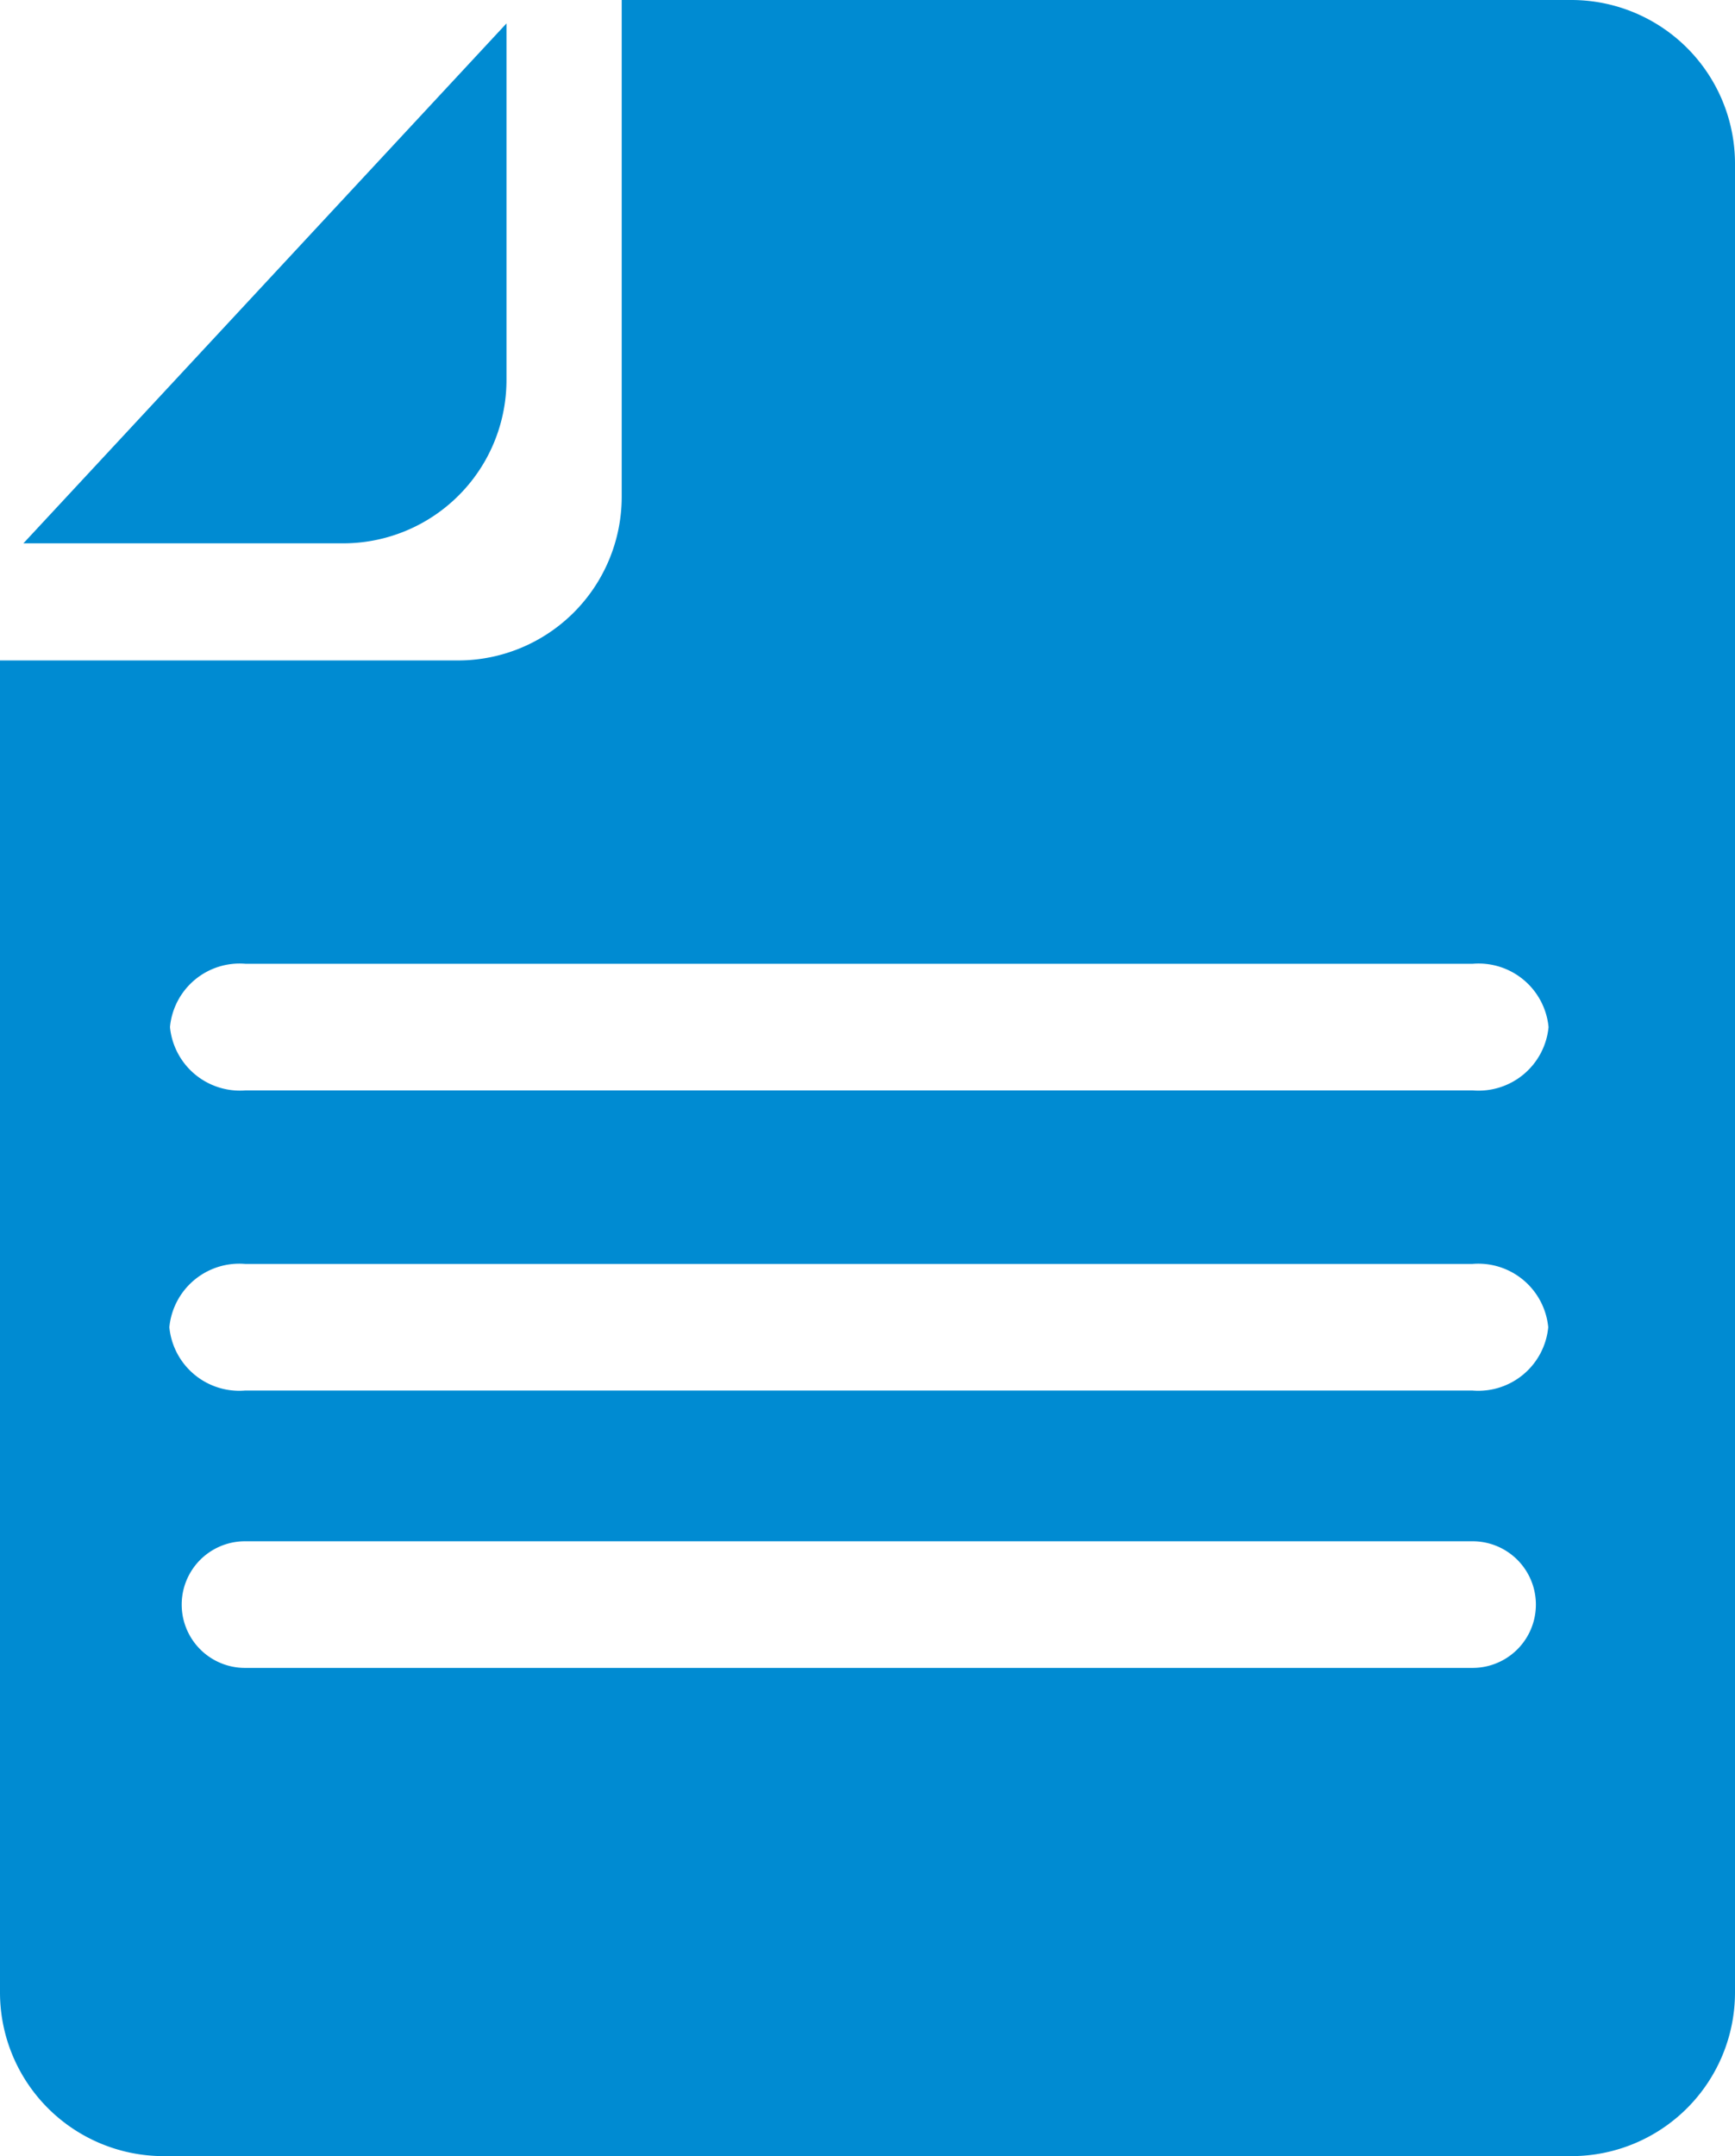
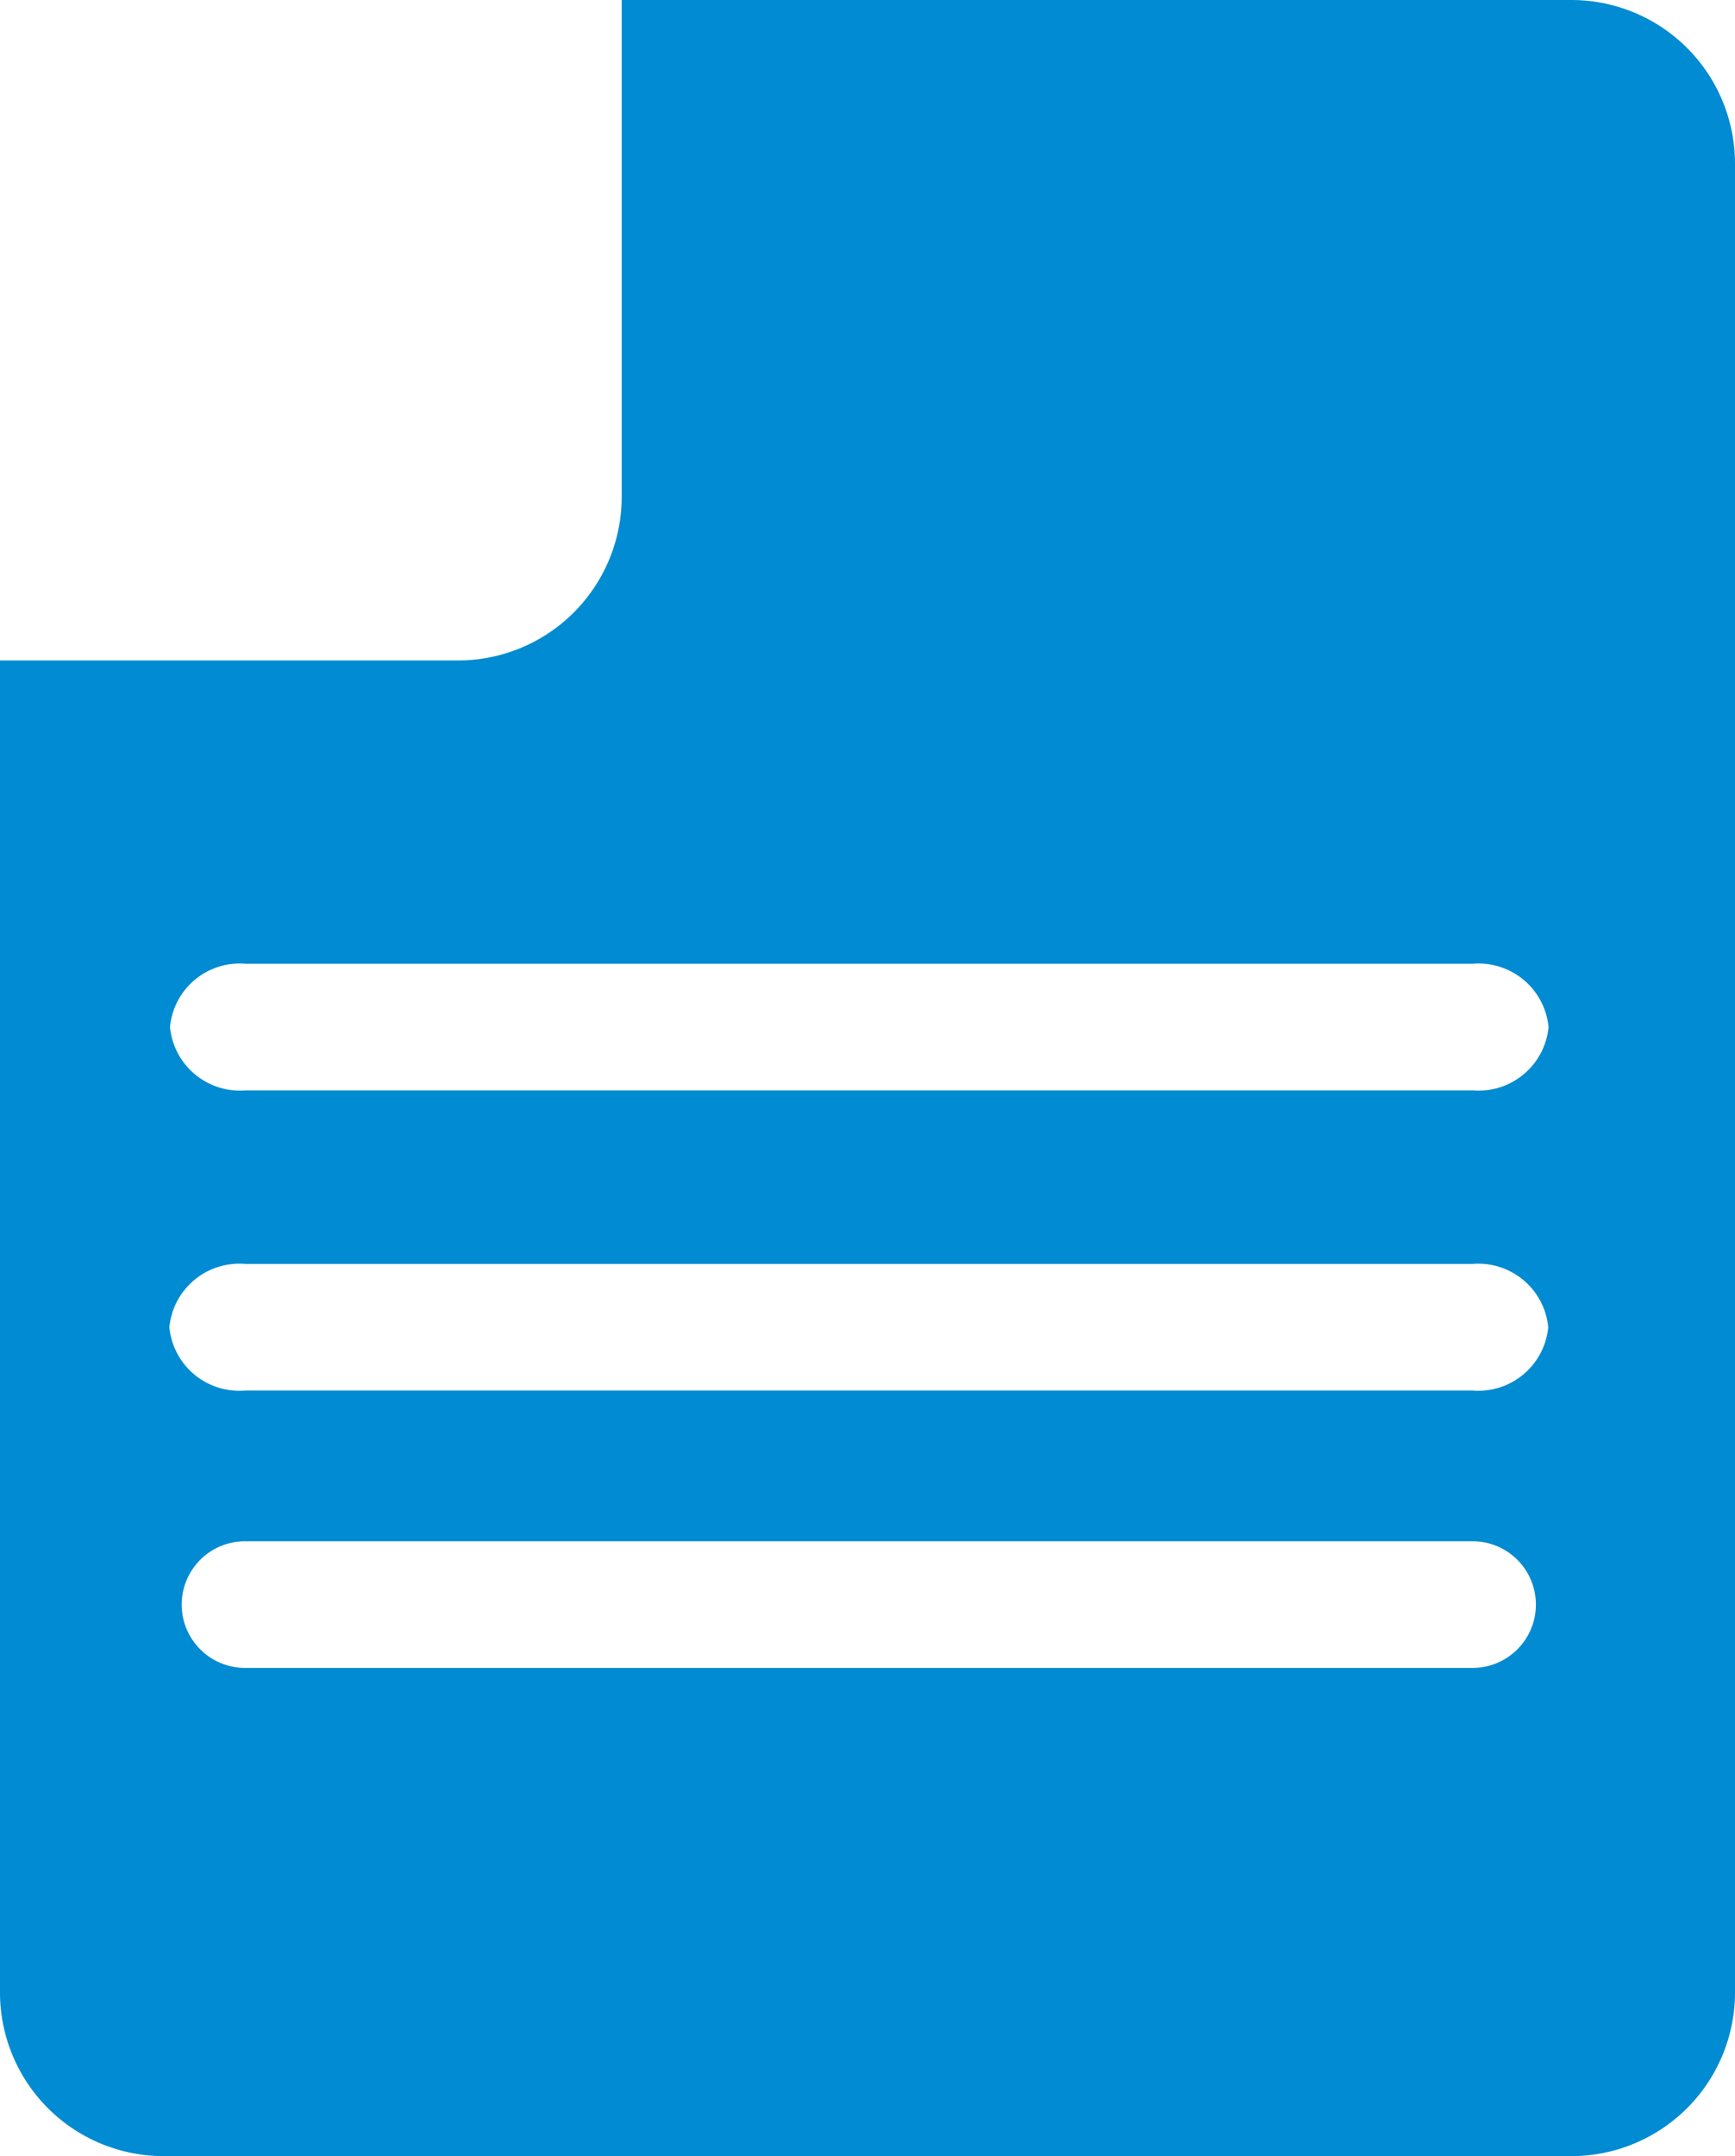
<svg xmlns="http://www.w3.org/2000/svg" viewBox="0 0 54.81 68.1">
  <defs>
    <style>.cls-1{fill:#008bd2;}</style>
  </defs>
  <title>leistungen_schaltplan</title>
  <g id="Ebene_2" data-name="Ebene 2">
    <g id="Ebene_2-2" data-name="Ebene 2">
-       <path class="cls-1" d="M16,12V.74L.74,17.16h10A5.16,5.16,0,0,0,16,12Z" />
      <path class="cls-1" d="M49.64,0h-30V15.69a5.17,5.17,0,0,1-5.17,5.17H0V62.93A5.17,5.17,0,0,0,5.17,68.1H49.64a5.17,5.17,0,0,0,5.17-5.17V5.17A5.17,5.17,0,0,0,49.64,0ZM46.52,52.68H7.74a2,2,0,1,1,0-4H46.52a2,2,0,1,1,0,4Zm0-8.76H7.74a2.22,2.22,0,0,1-2.39-2,2.22,2.22,0,0,1,2.39-2H46.52a2.22,2.22,0,0,1,2.39,2A2.22,2.22,0,0,1,46.52,43.92Zm0-9.48H7.75a2.22,2.22,0,0,1-2.38-2,2.21,2.21,0,0,1,2.38-2H46.53a2.22,2.22,0,0,1,2.39,2A2.22,2.22,0,0,1,46.53,34.44Z" />
    </g>
  </g>
</svg>